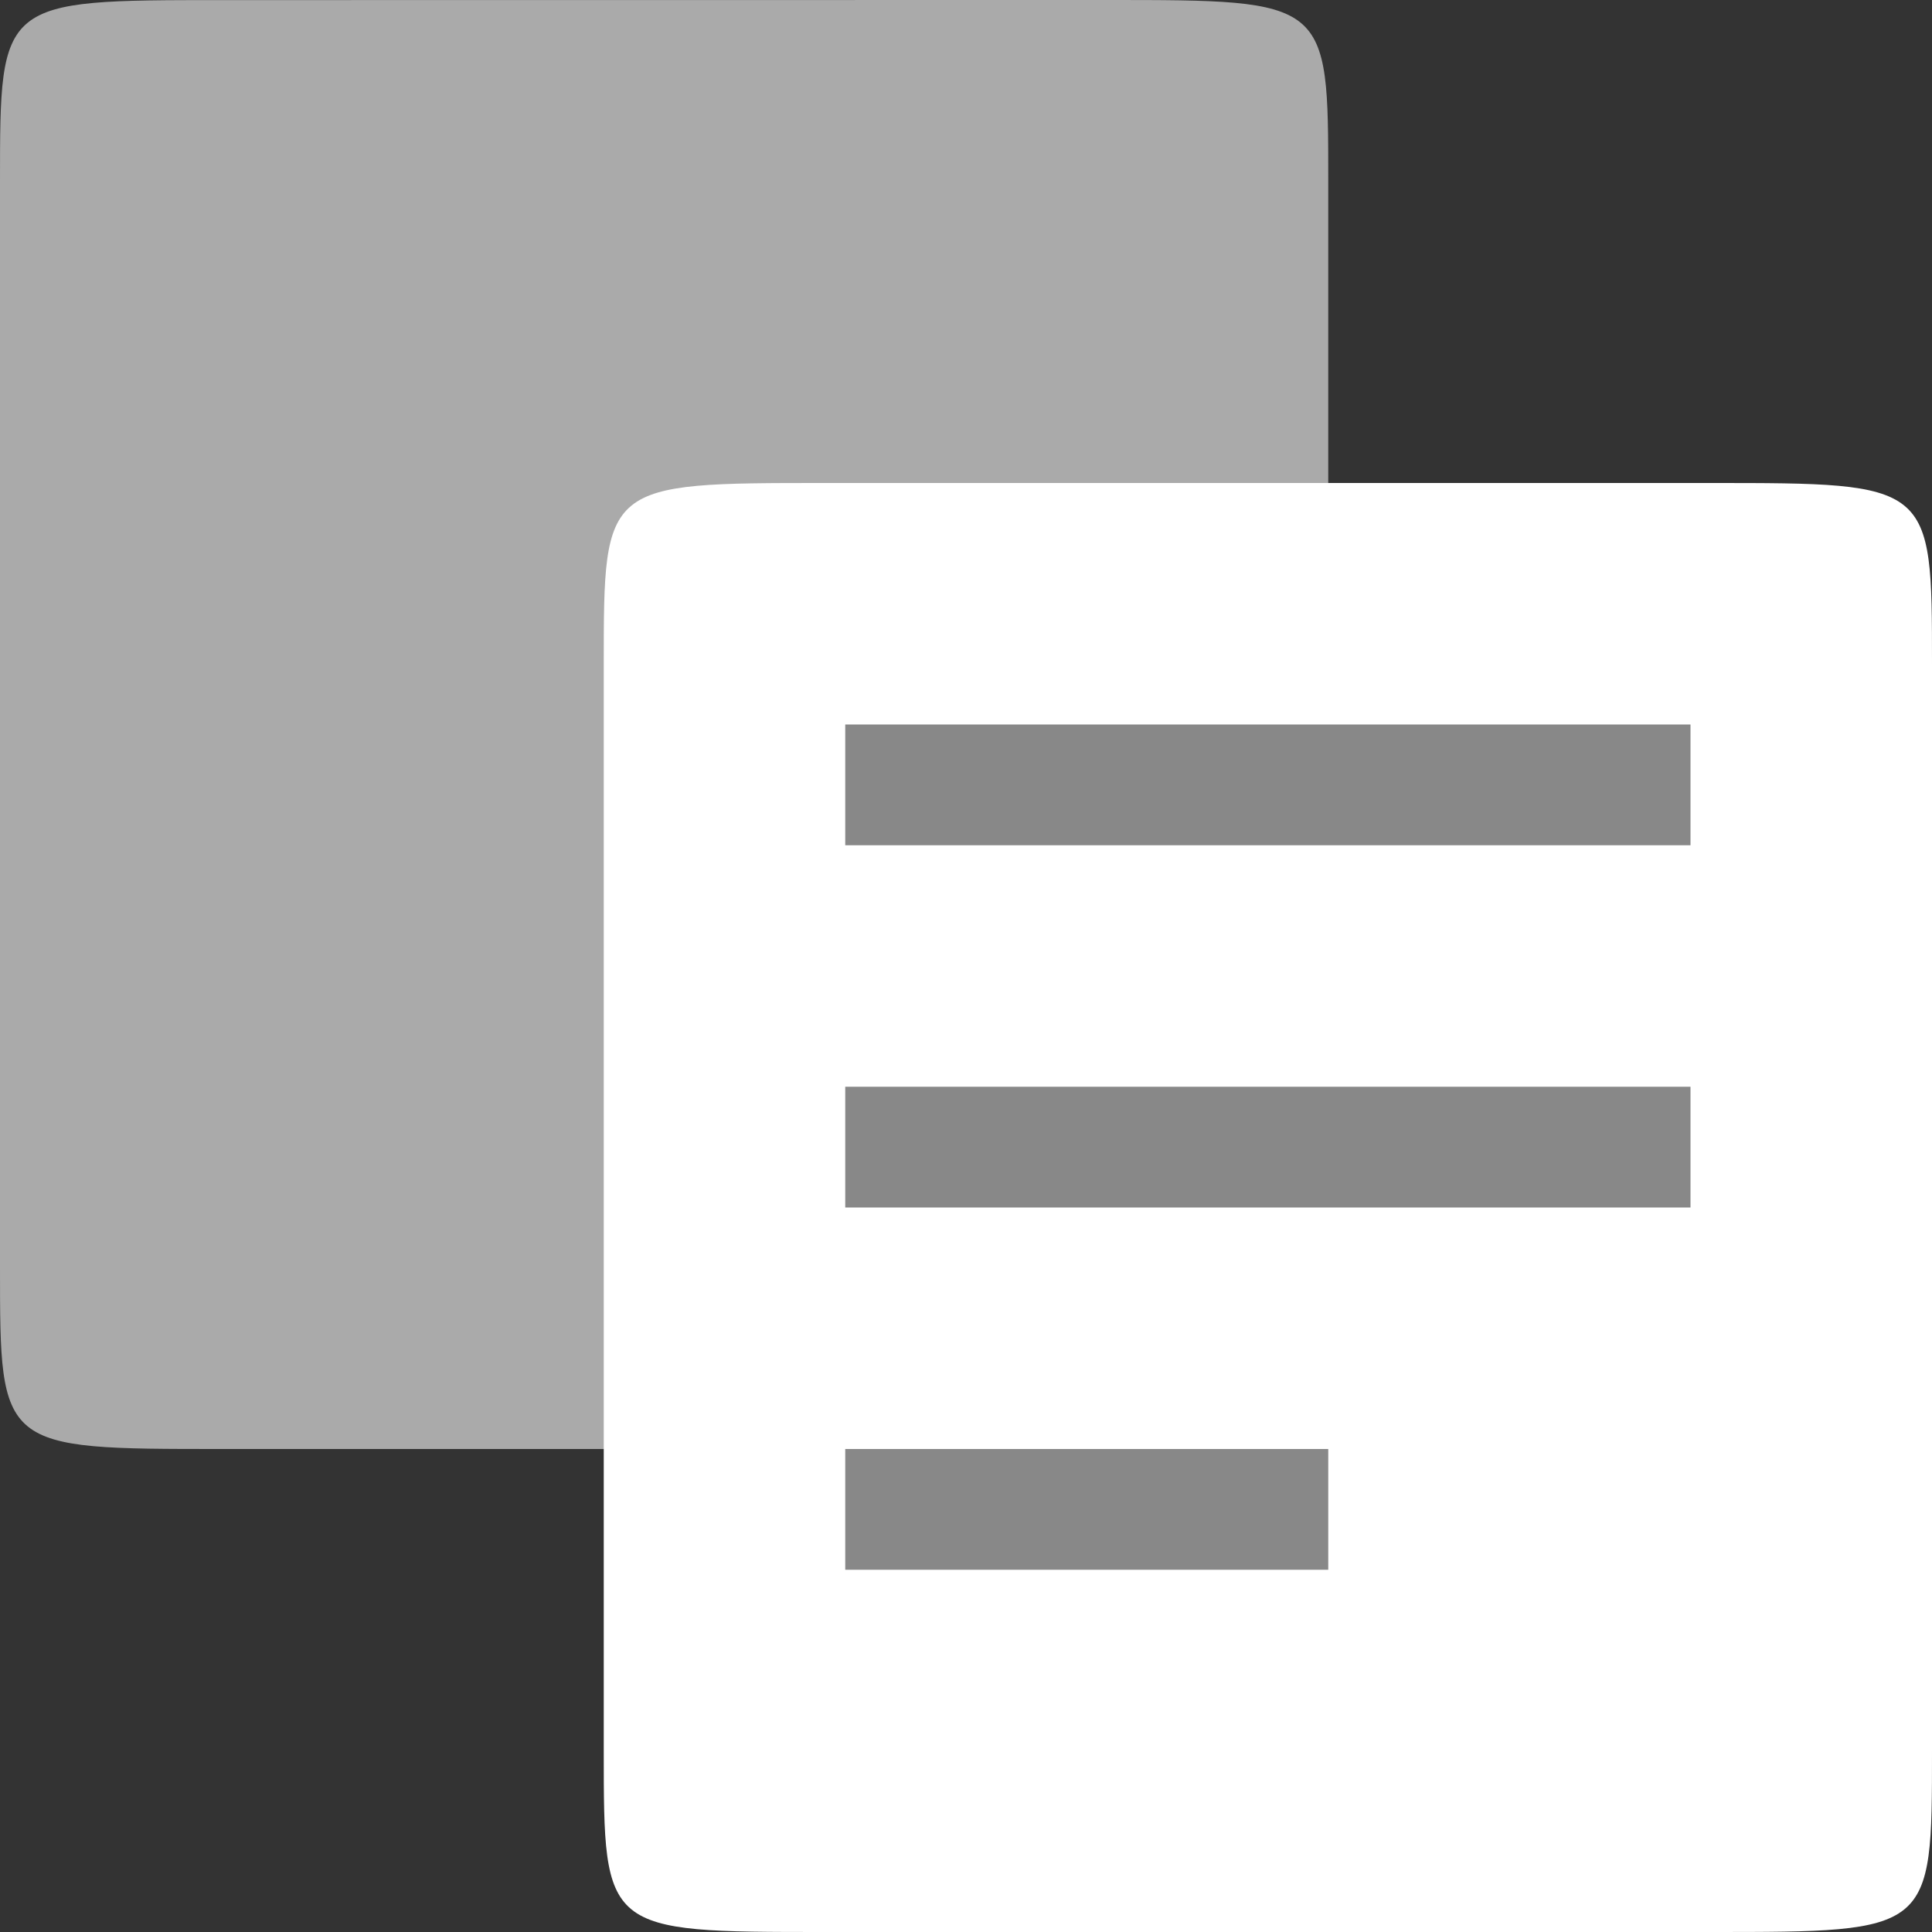
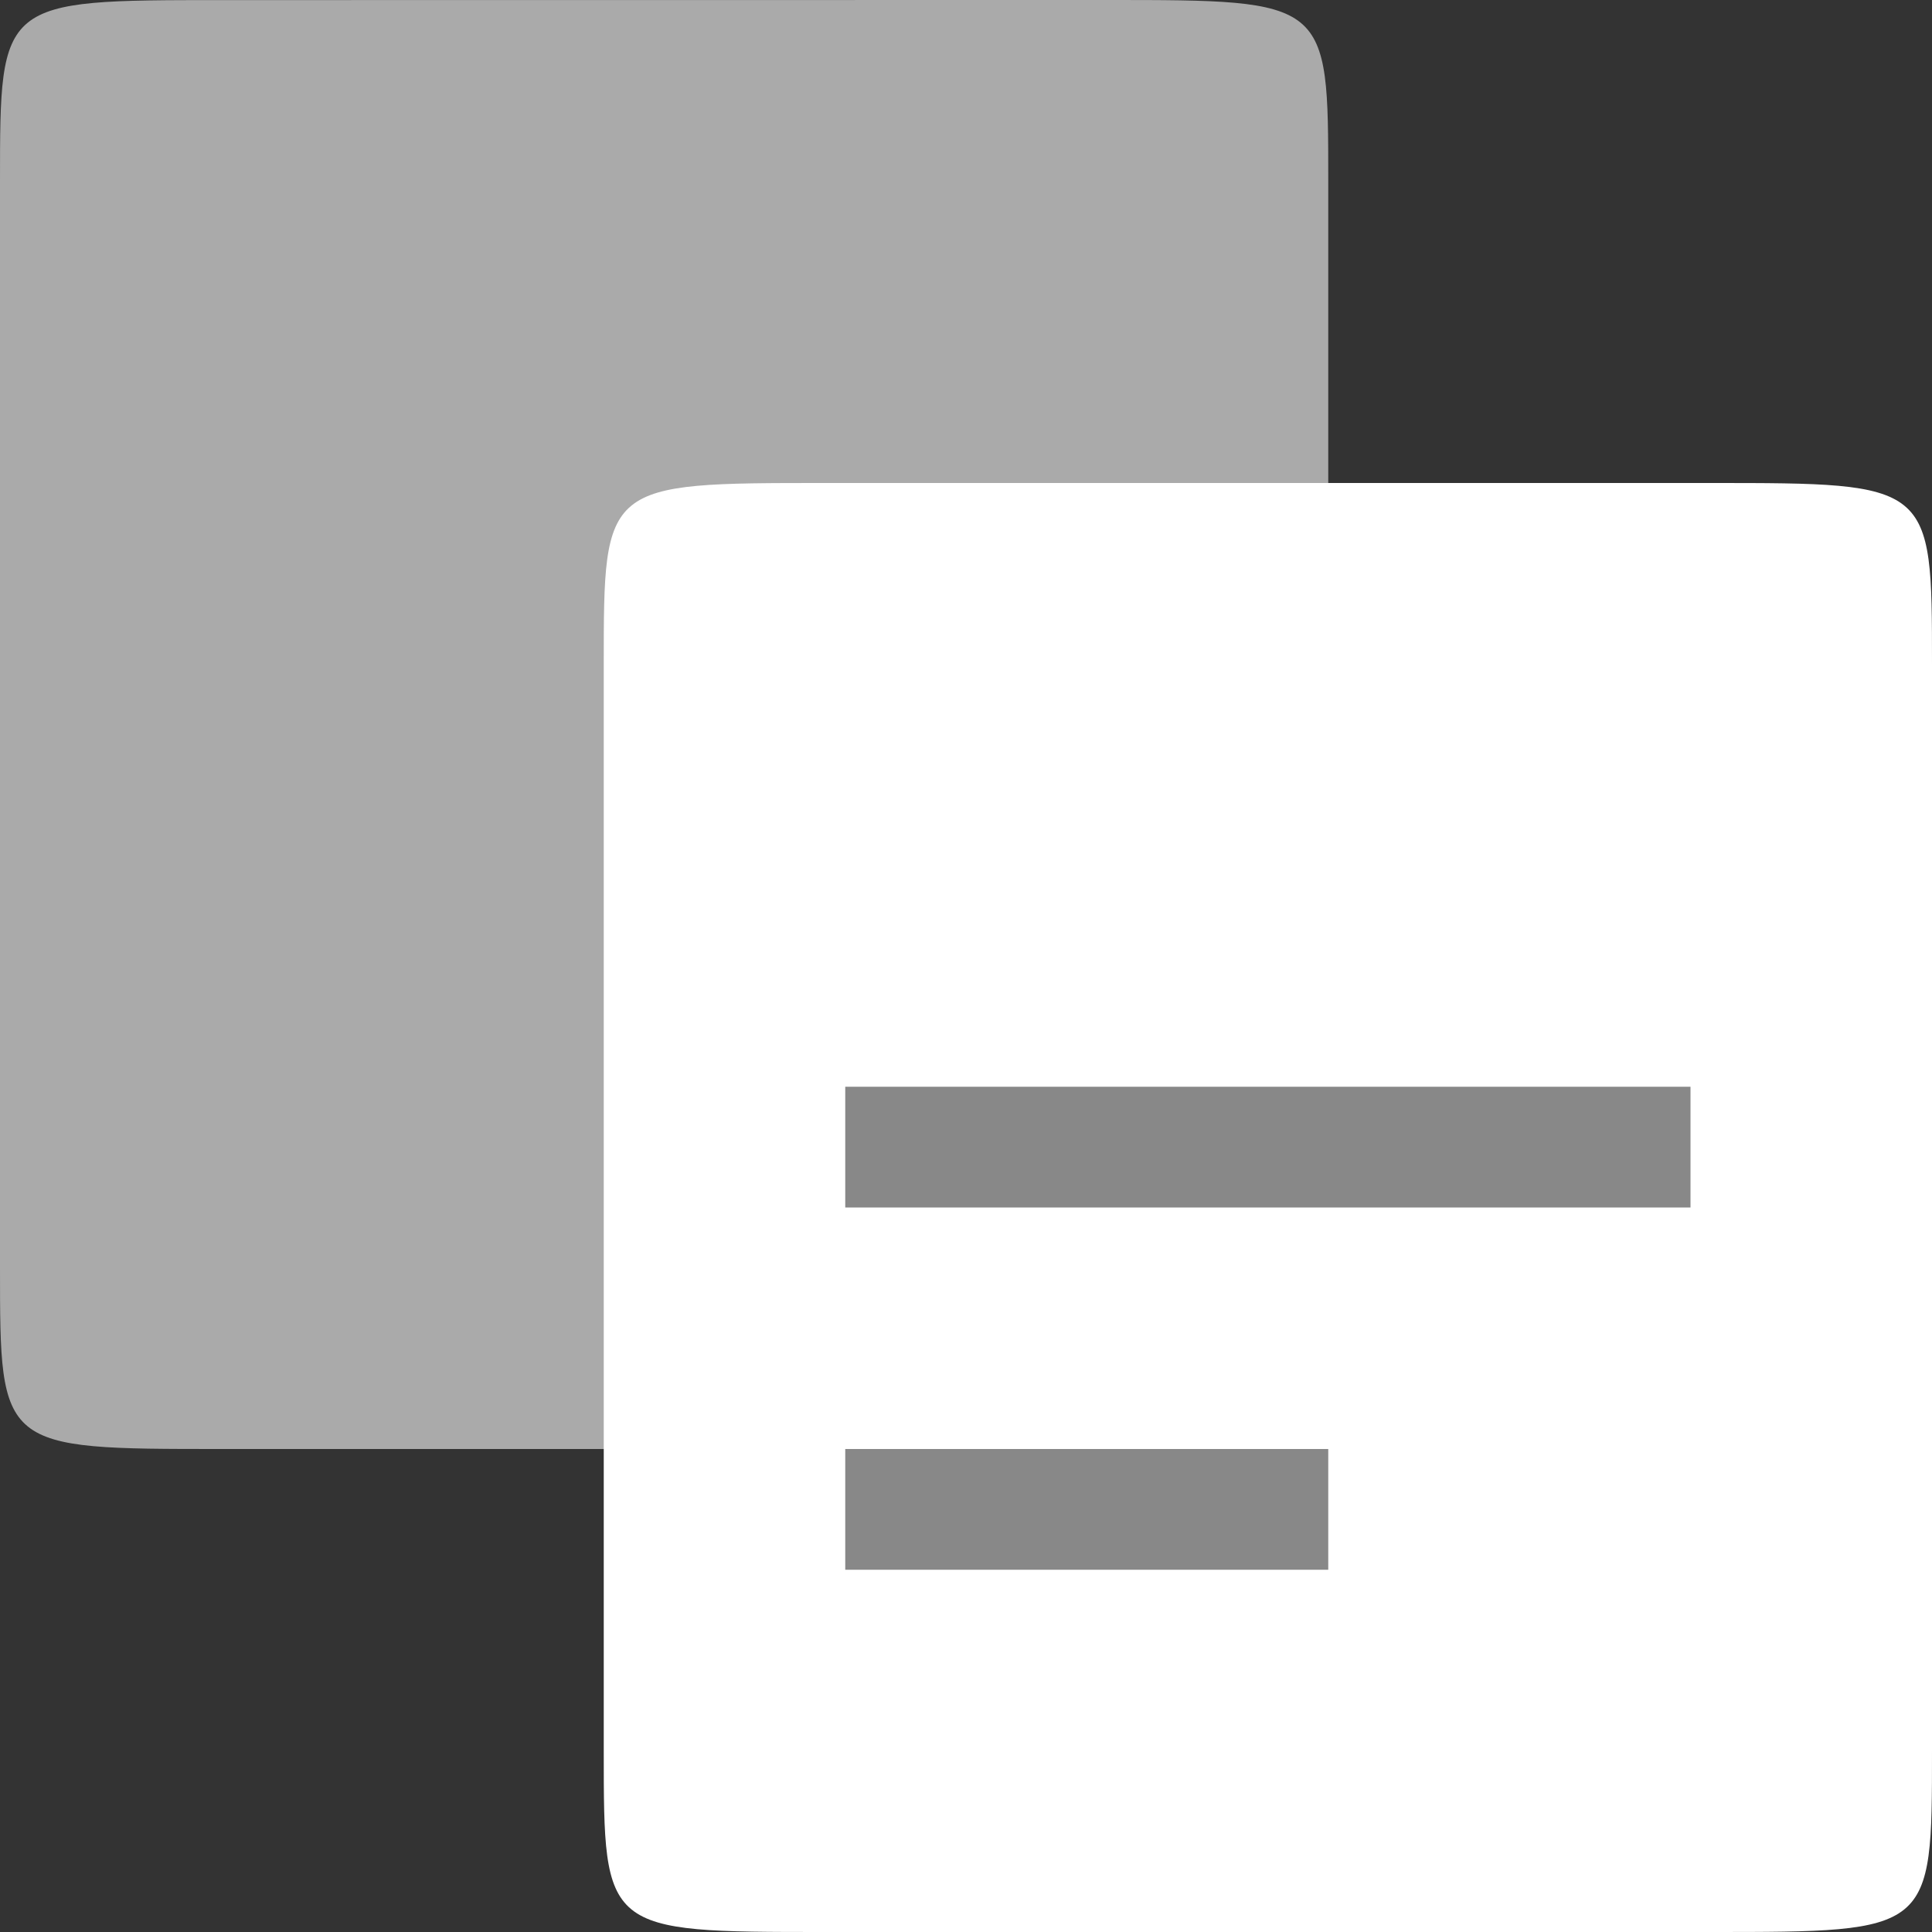
<svg xmlns="http://www.w3.org/2000/svg" width="256" height="256" viewBox="0 0 256 256">
  <rect x="0" y="0" width="256" height="256" fill="#333333" stroke="none" />
  <g style="fill-rule:evenodd">
    <path style="fill:#aaa" d="M 29.332 0.012 L 146.668 0 C 176 0 176 0 176 24 L 176 168 C 176 192 176 192 146.668 192 L 29.332 192 C 0 192 0 192 0 168 L 0 24.012 C 0 0.012 0 0.012 29.332 0.012 Z " />
    <path style="fill:#fff" d="M 109.332 64 L 226.668 64 C 256 64 256 64 256 88 L 256 232 C 256 256 256 256 226.668 256 L 109.332 256 C 80 256 80 256 80 232 L 80 88 C 80 64 80 64 109.332 64 Z " />
  </g>
  <g style="fill:#888">
-     <path d="M 112 96 L 112 112 L 224 112 L 224 96 Z " />
-     <path d="M 112 192 L 112 208 L 176 208 L 176 192 Z " />
+     <path d="M 112 192 L 112 208 L 176 208 L 176 192 " />
    <path d="M 112 144 L 112 160 L 224 160 L 224 144 Z " />
  </g>
</svg>